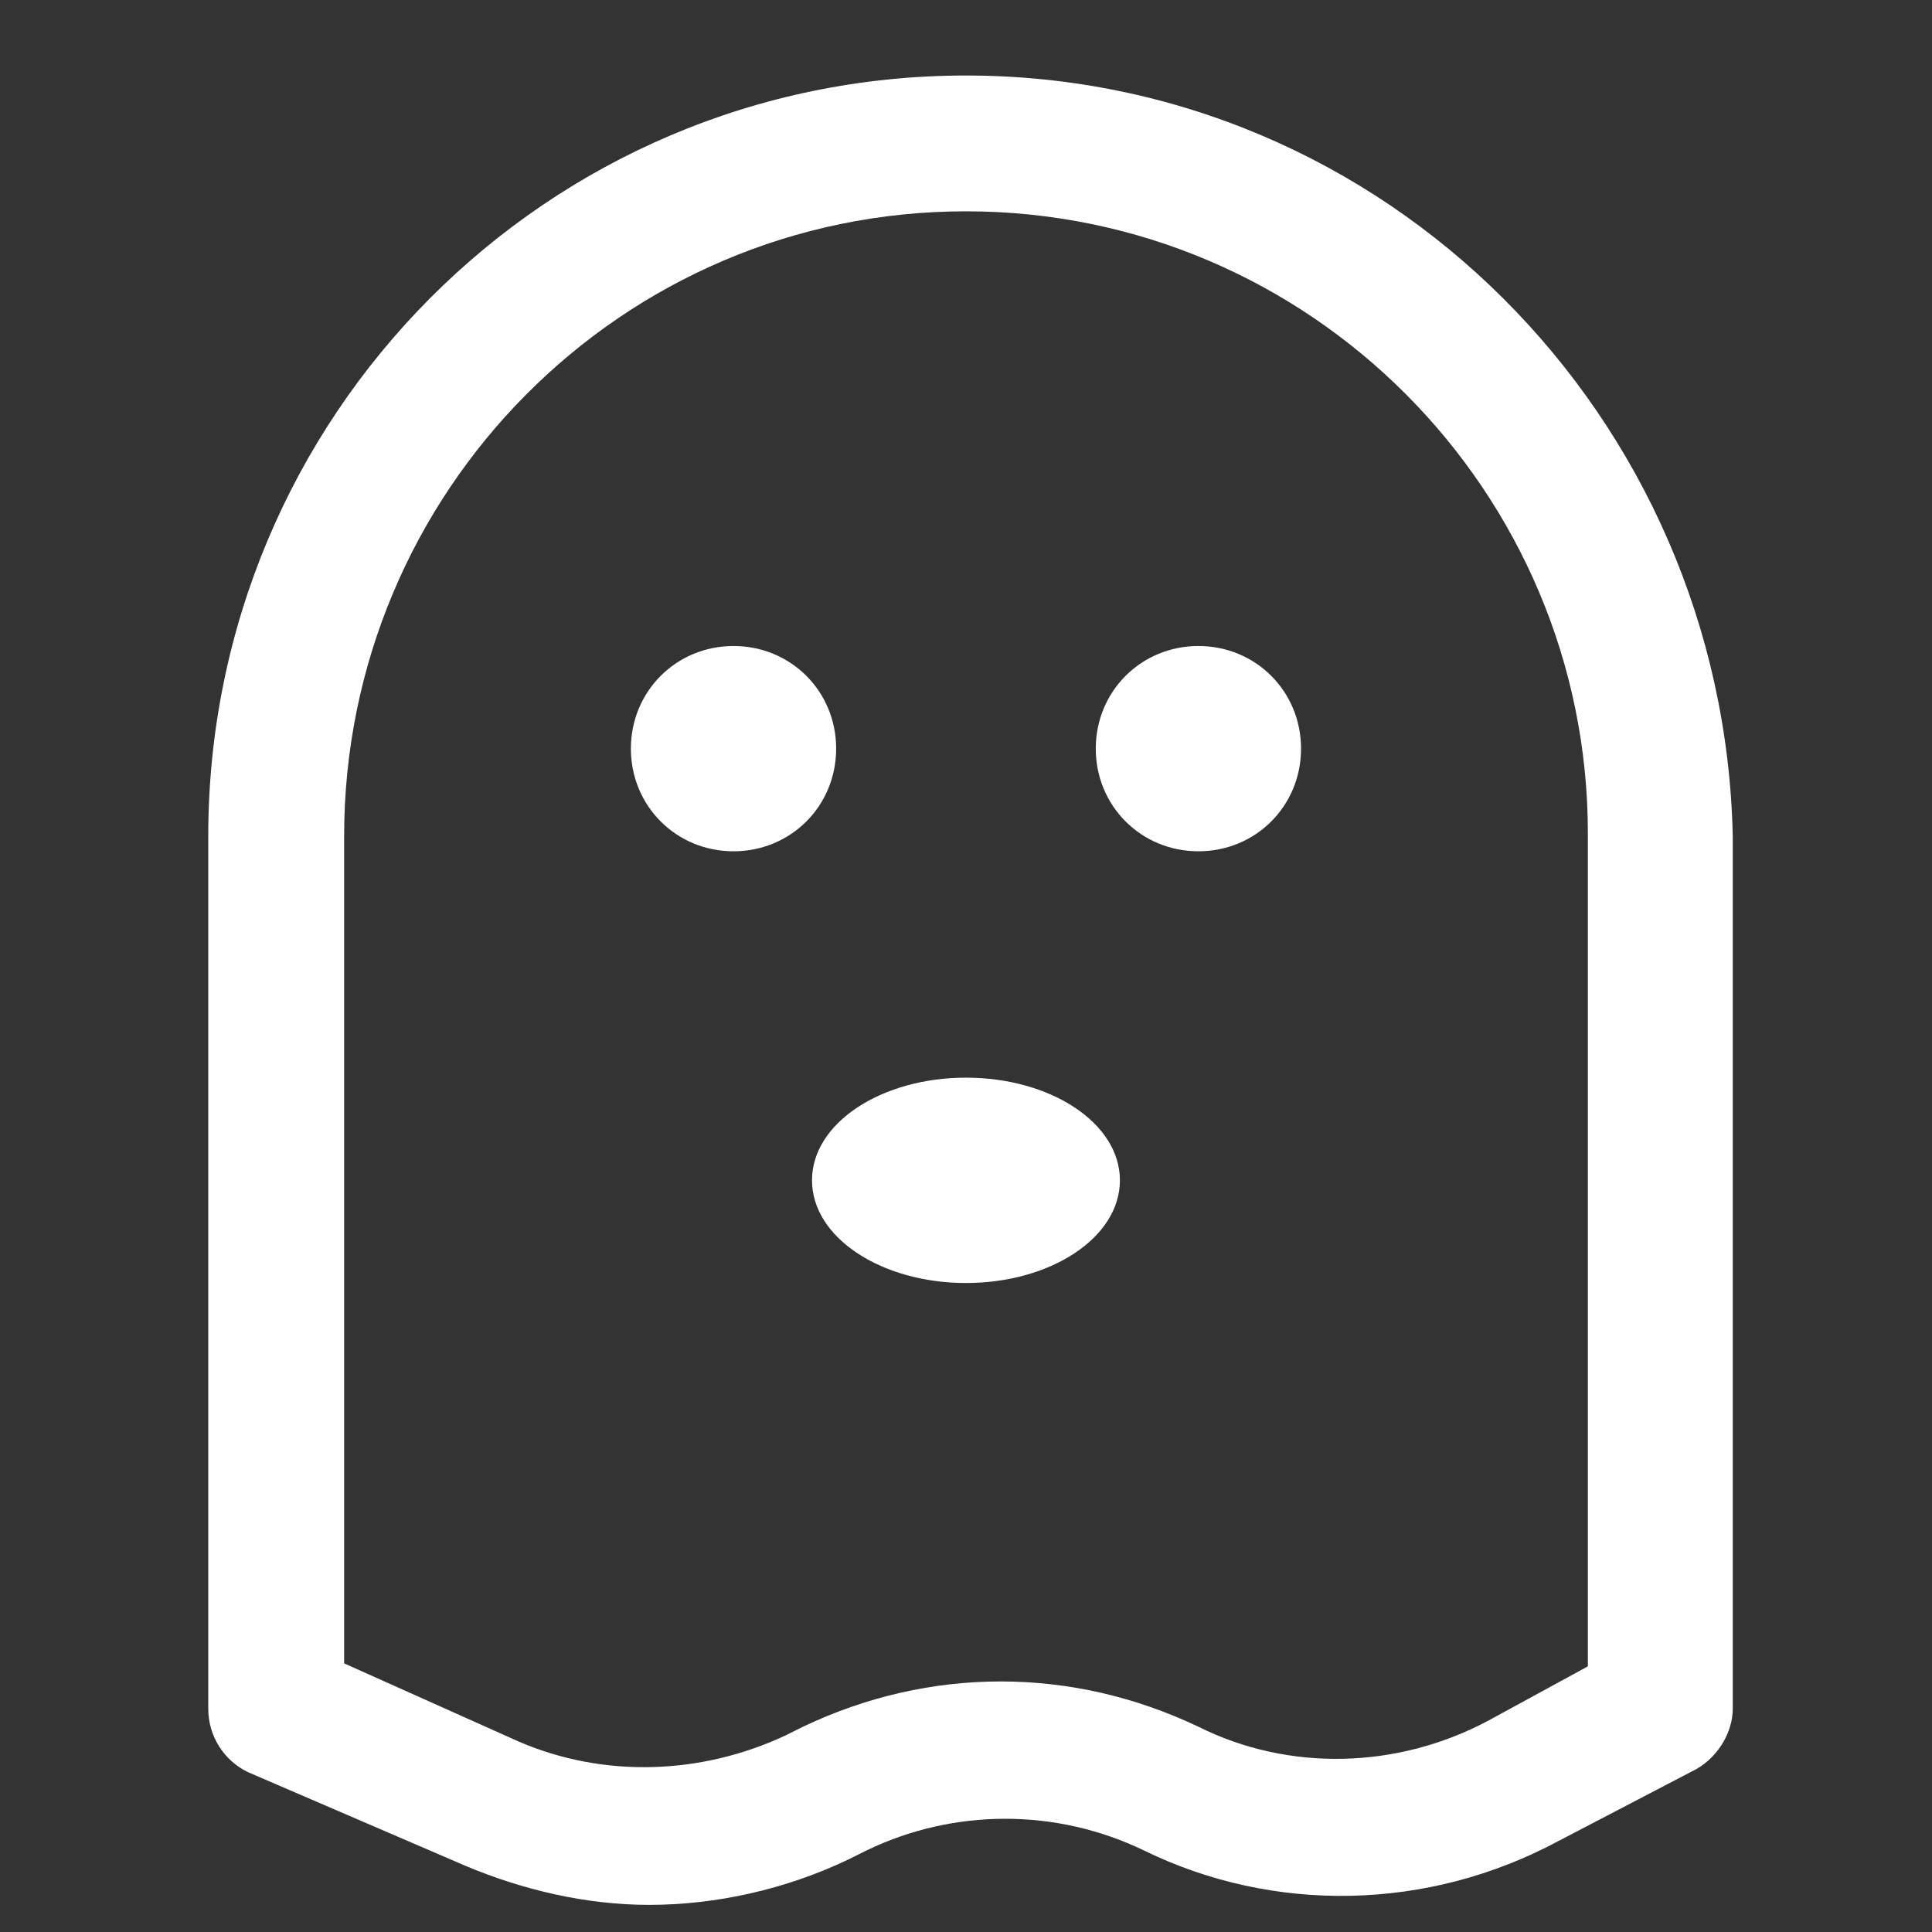
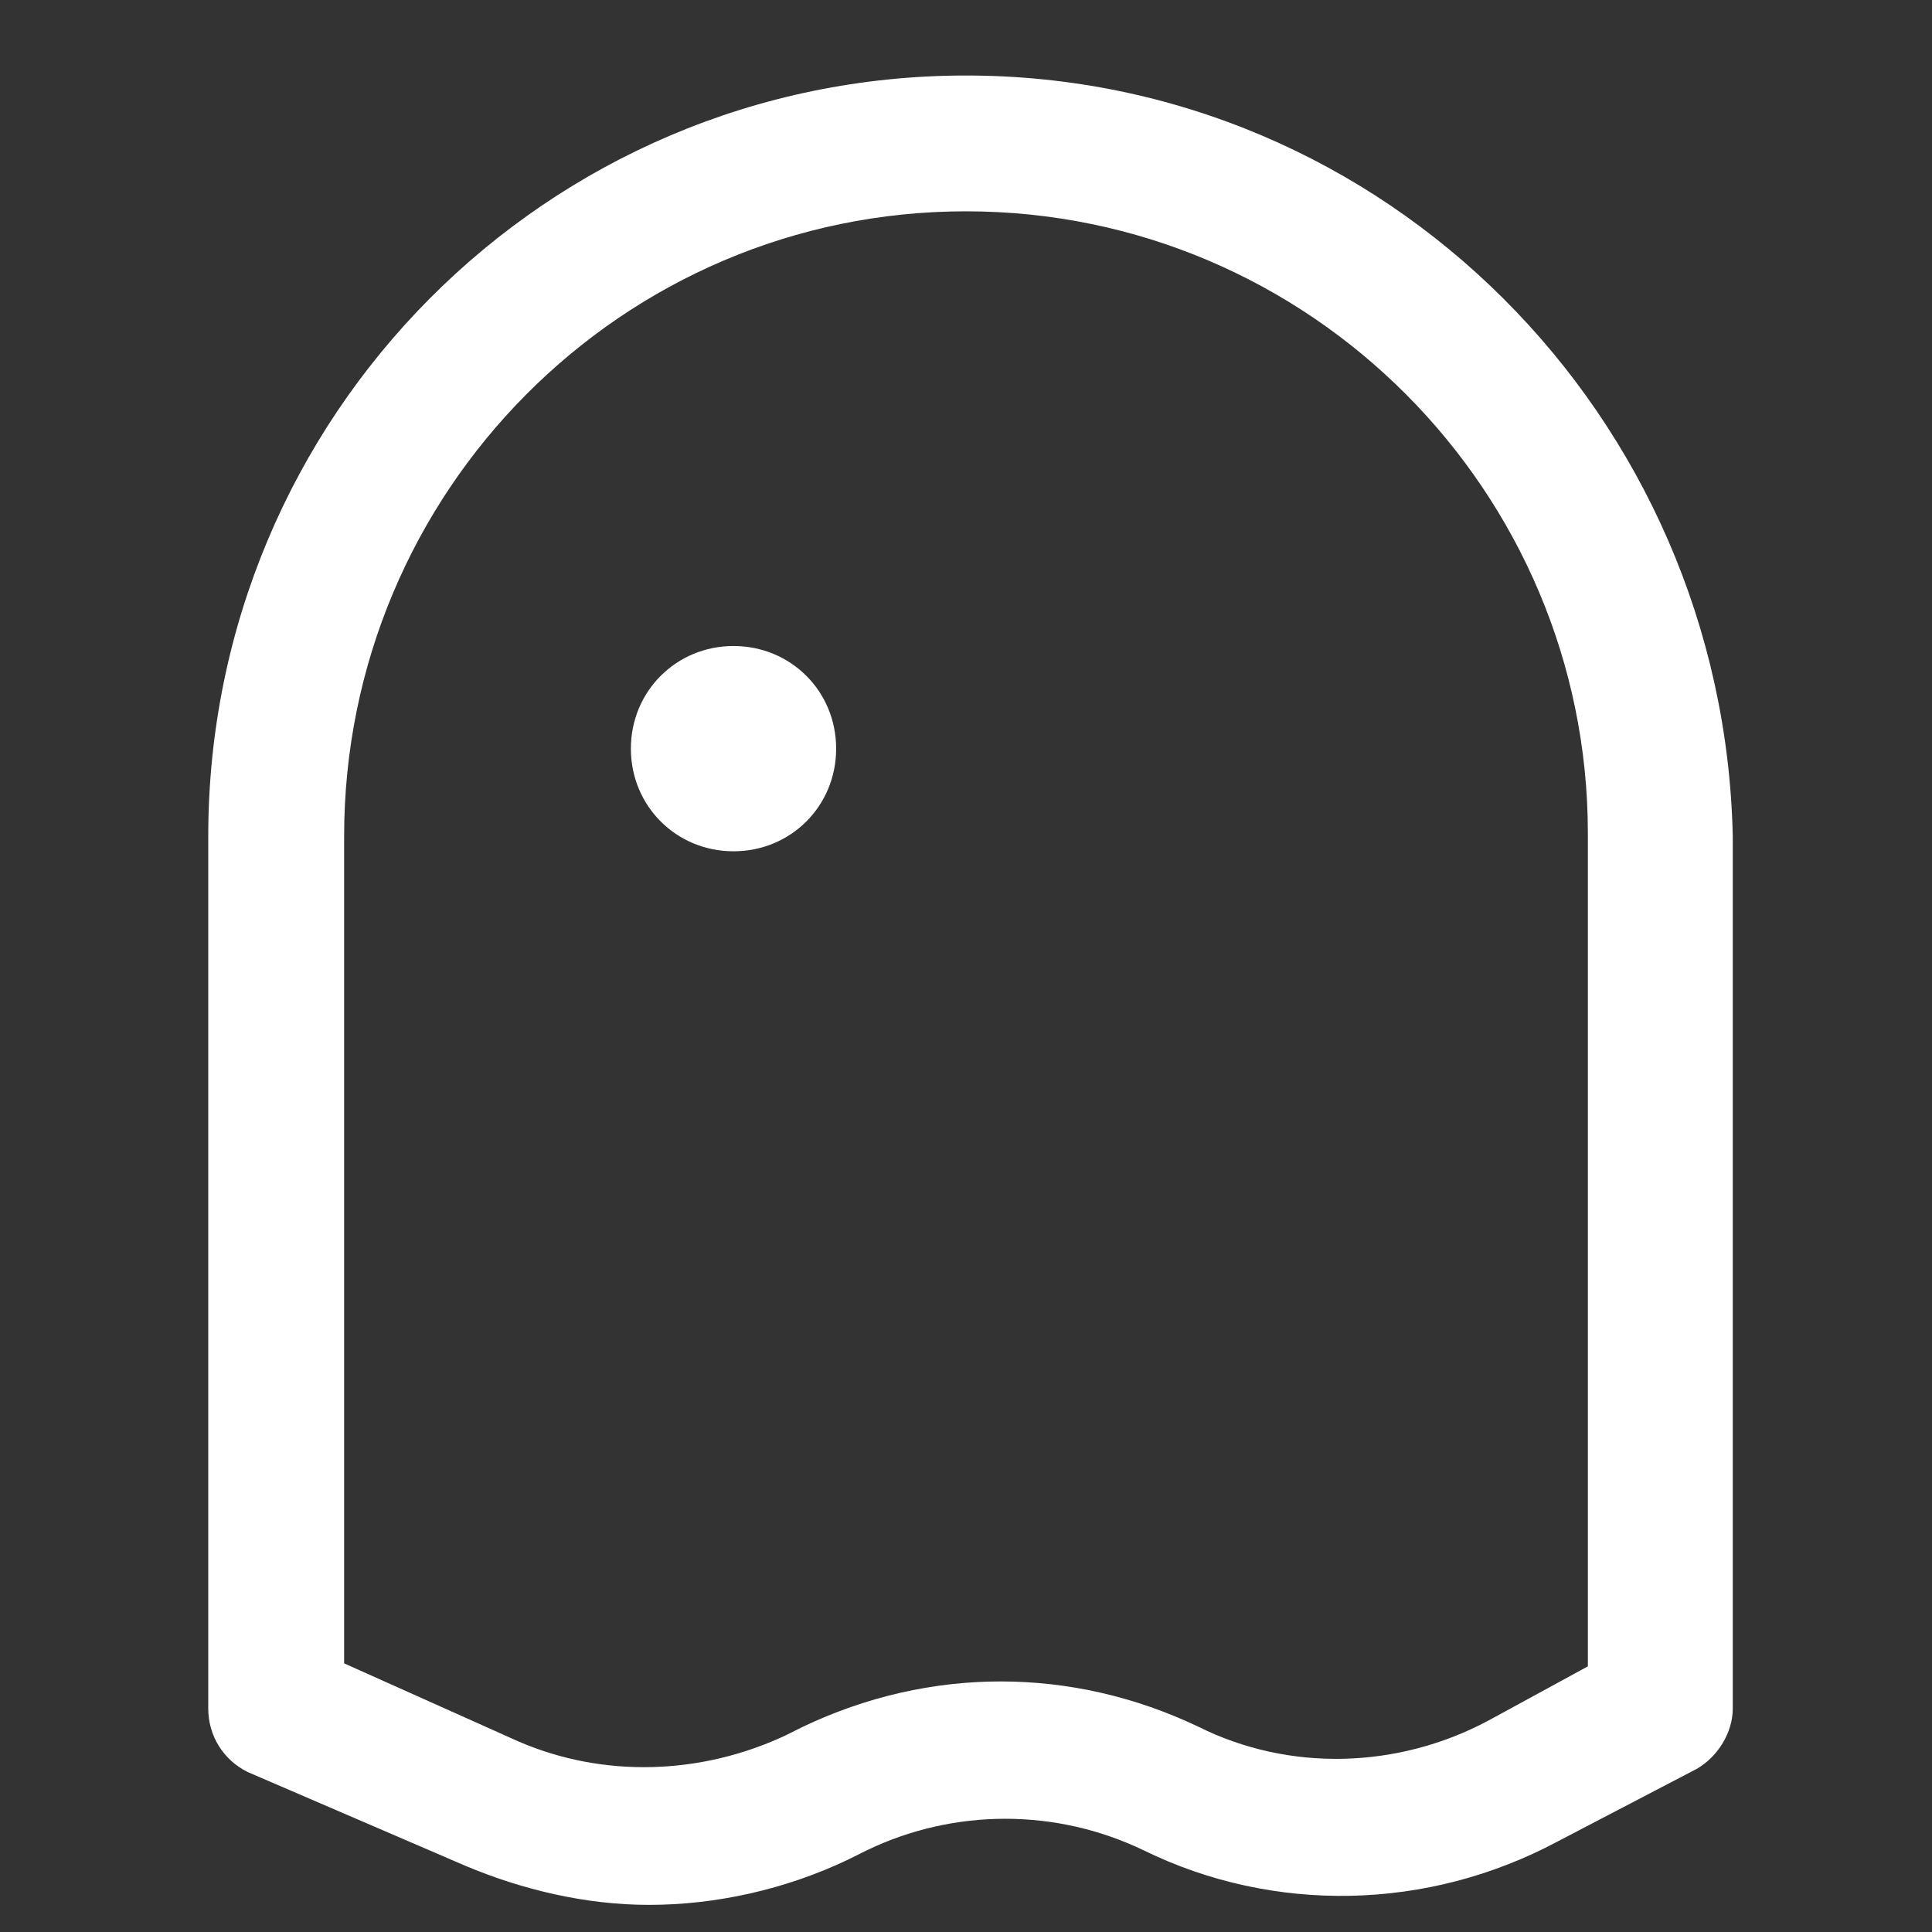
<svg xmlns="http://www.w3.org/2000/svg" width="24" height="24" viewBox="0 0 24 24" fill="none">
  <rect x="0" y="0" width="24" height="24" fill="#333333" stroke="none" />
  <path d="M12 0.938C6.787 0.938 2.587 5.175 2.587 10.387V21.225C2.587 21.562 2.775 21.863 3.075 22.012L5.775 23.175C6.487 23.475 7.275 23.663 8.062 23.663C8.887 23.663 9.75 23.475 10.537 23.1L10.762 22.988C11.85 22.462 13.125 22.462 14.212 22.988C15.825 23.775 17.737 23.738 19.35 22.875L21.075 21.975C21.337 21.825 21.525 21.525 21.525 21.225V10.387C21.412 5.175 17.212 0.938 12 0.938ZM19.725 20.7L18.487 21.375C17.362 21.975 16.012 22.012 14.887 21.45C13.312 20.7 11.55 20.7 9.975 21.45L9.75 21.562C8.7 22.05 7.5 22.087 6.45 21.637L4.275 20.663V10.387C4.275 6.112 7.725 2.625 12 2.625C16.275 2.625 19.725 6.112 19.725 10.35V20.7Z" fill="white" />
  <path d="M9.112 8.025C8.4 8.025 7.837 8.588 7.837 9.3C7.837 10.012 8.4 10.575 9.112 10.575C9.825 10.575 10.387 10.012 10.387 9.3C10.387 8.588 9.825 8.025 9.112 8.025Z" fill="white" />
-   <path d="M14.887 8.025C14.175 8.025 13.612 8.588 13.612 9.3C13.612 10.012 14.175 10.575 14.887 10.575C15.6 10.575 16.162 10.012 16.162 9.3C16.162 8.588 15.6 8.025 14.887 8.025Z" fill="white" />
-   <path d="M12 13.387C10.95 13.387 10.087 13.95 10.087 14.662C10.087 15.375 10.95 15.938 12 15.938C13.05 15.938 13.912 15.375 13.912 14.662C13.912 13.95 13.05 13.387 12 13.387Z" fill="white" />
</svg>